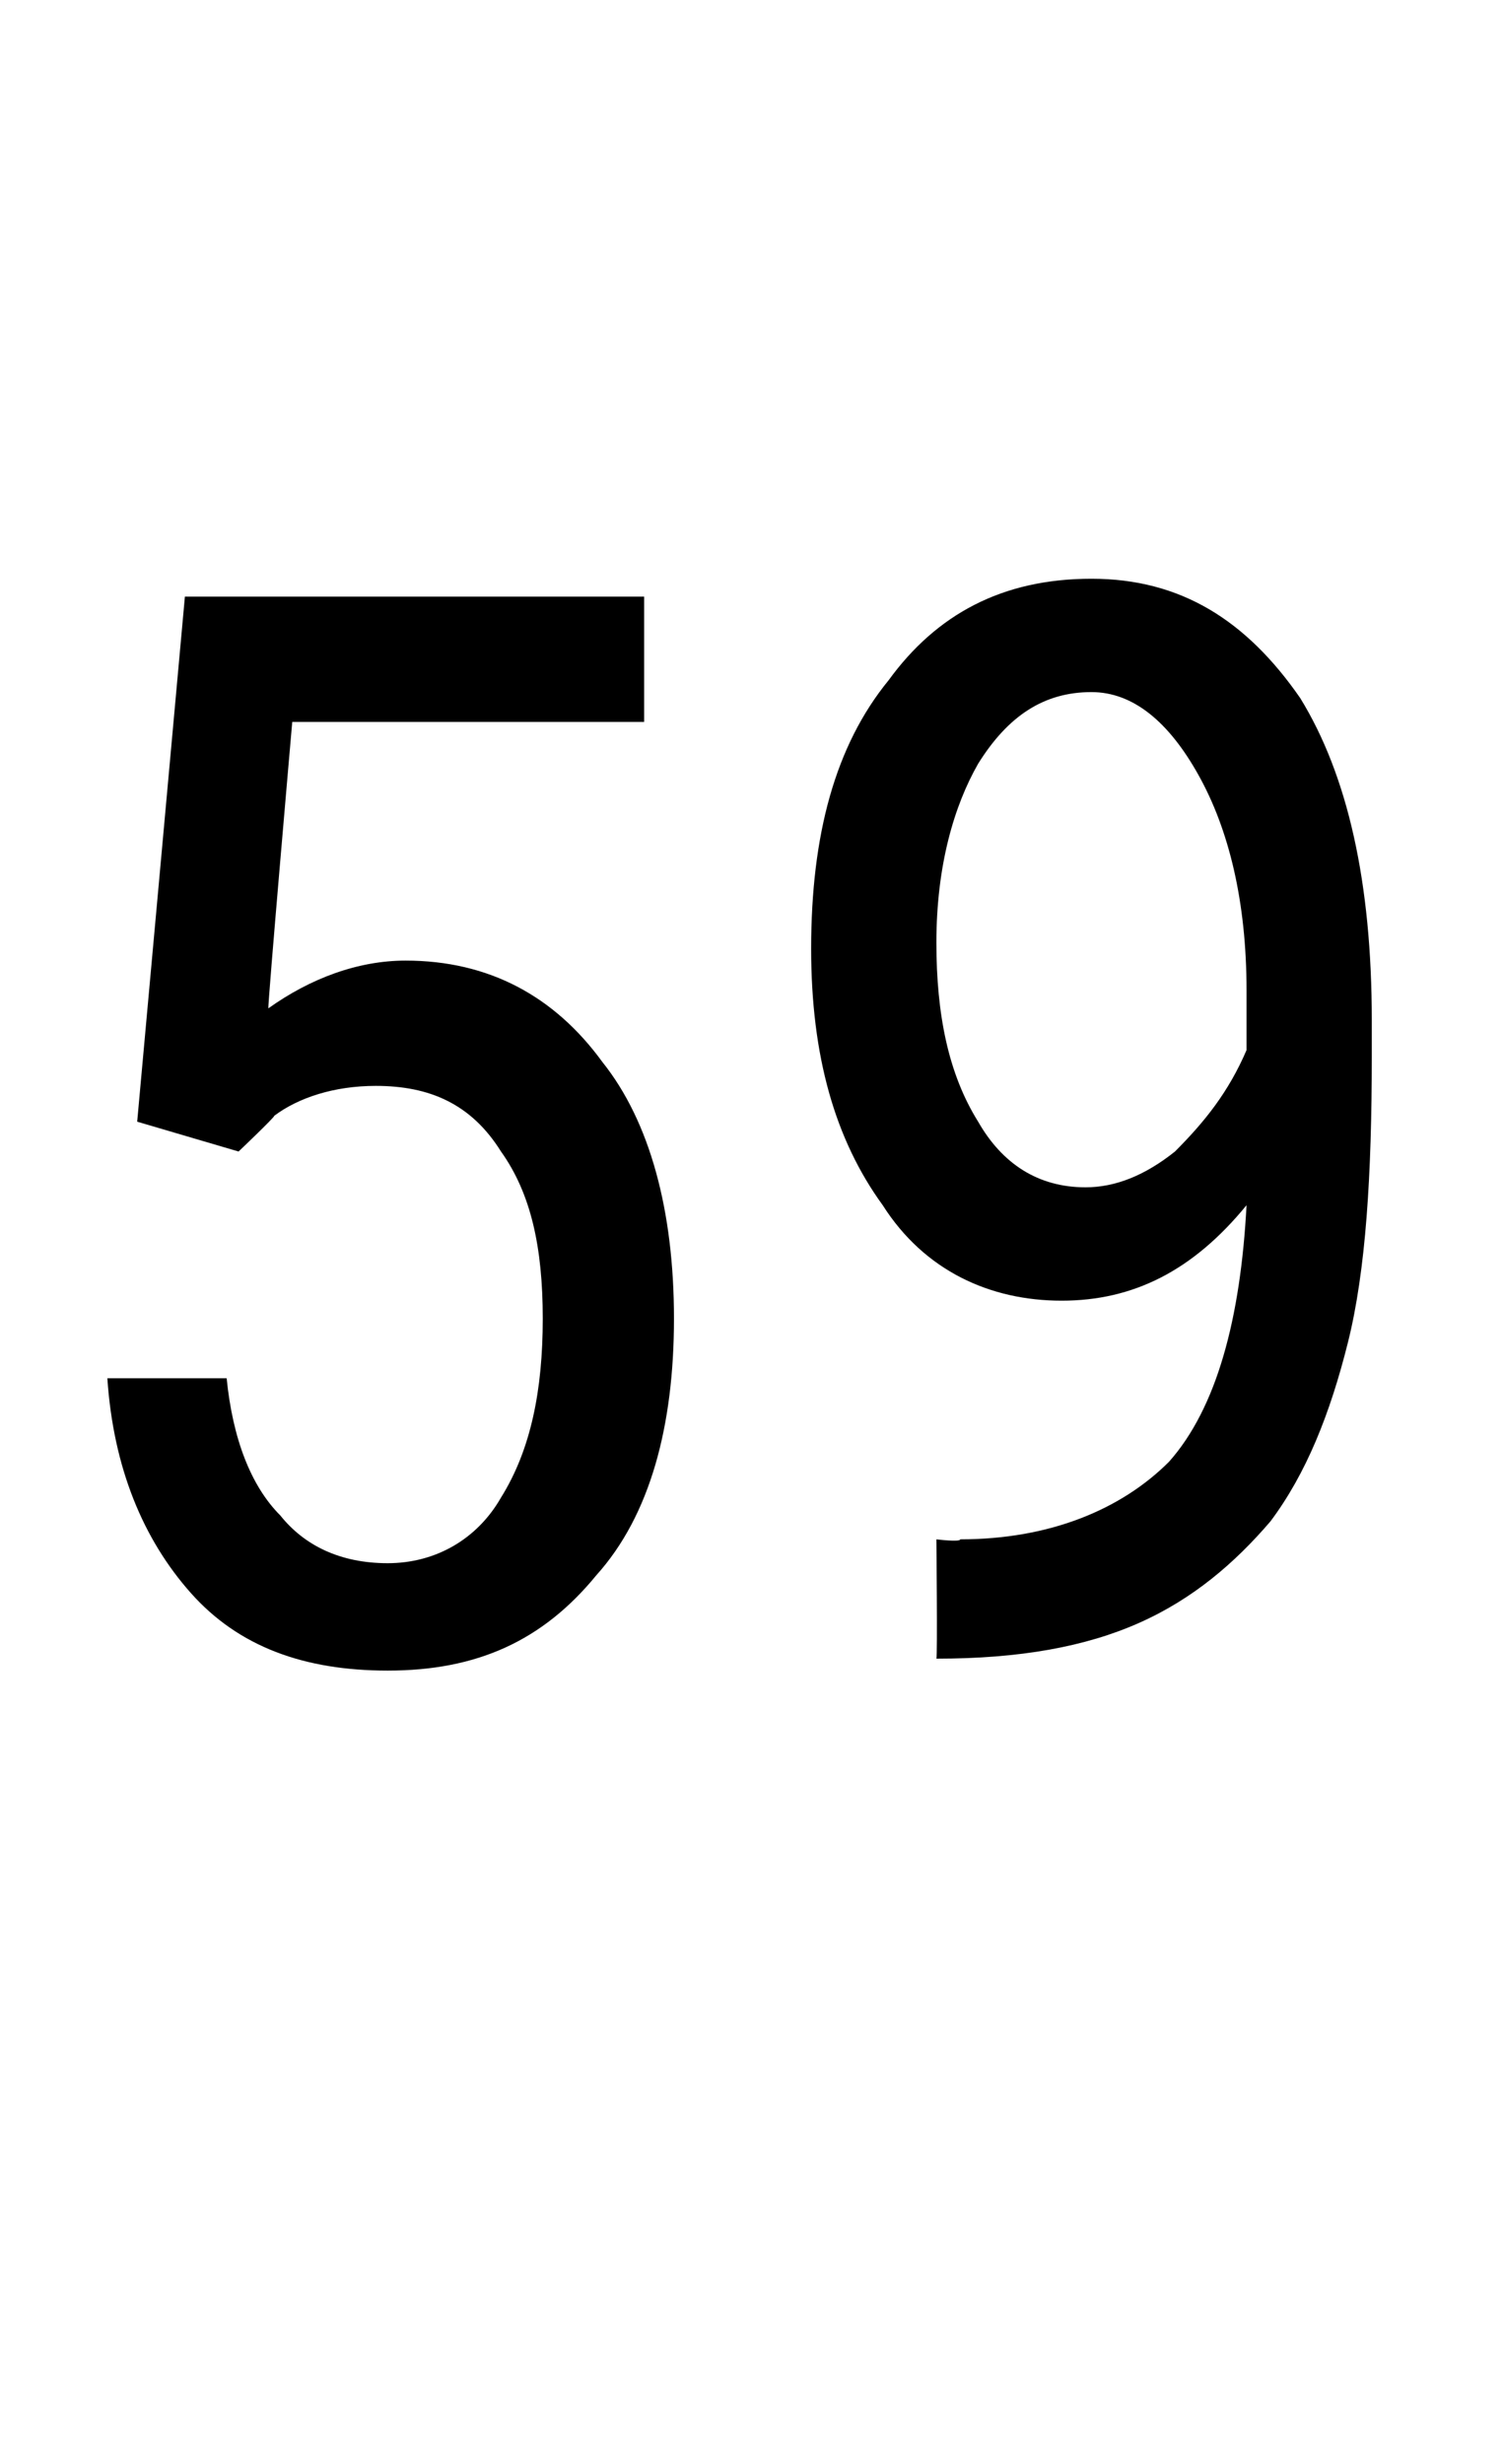
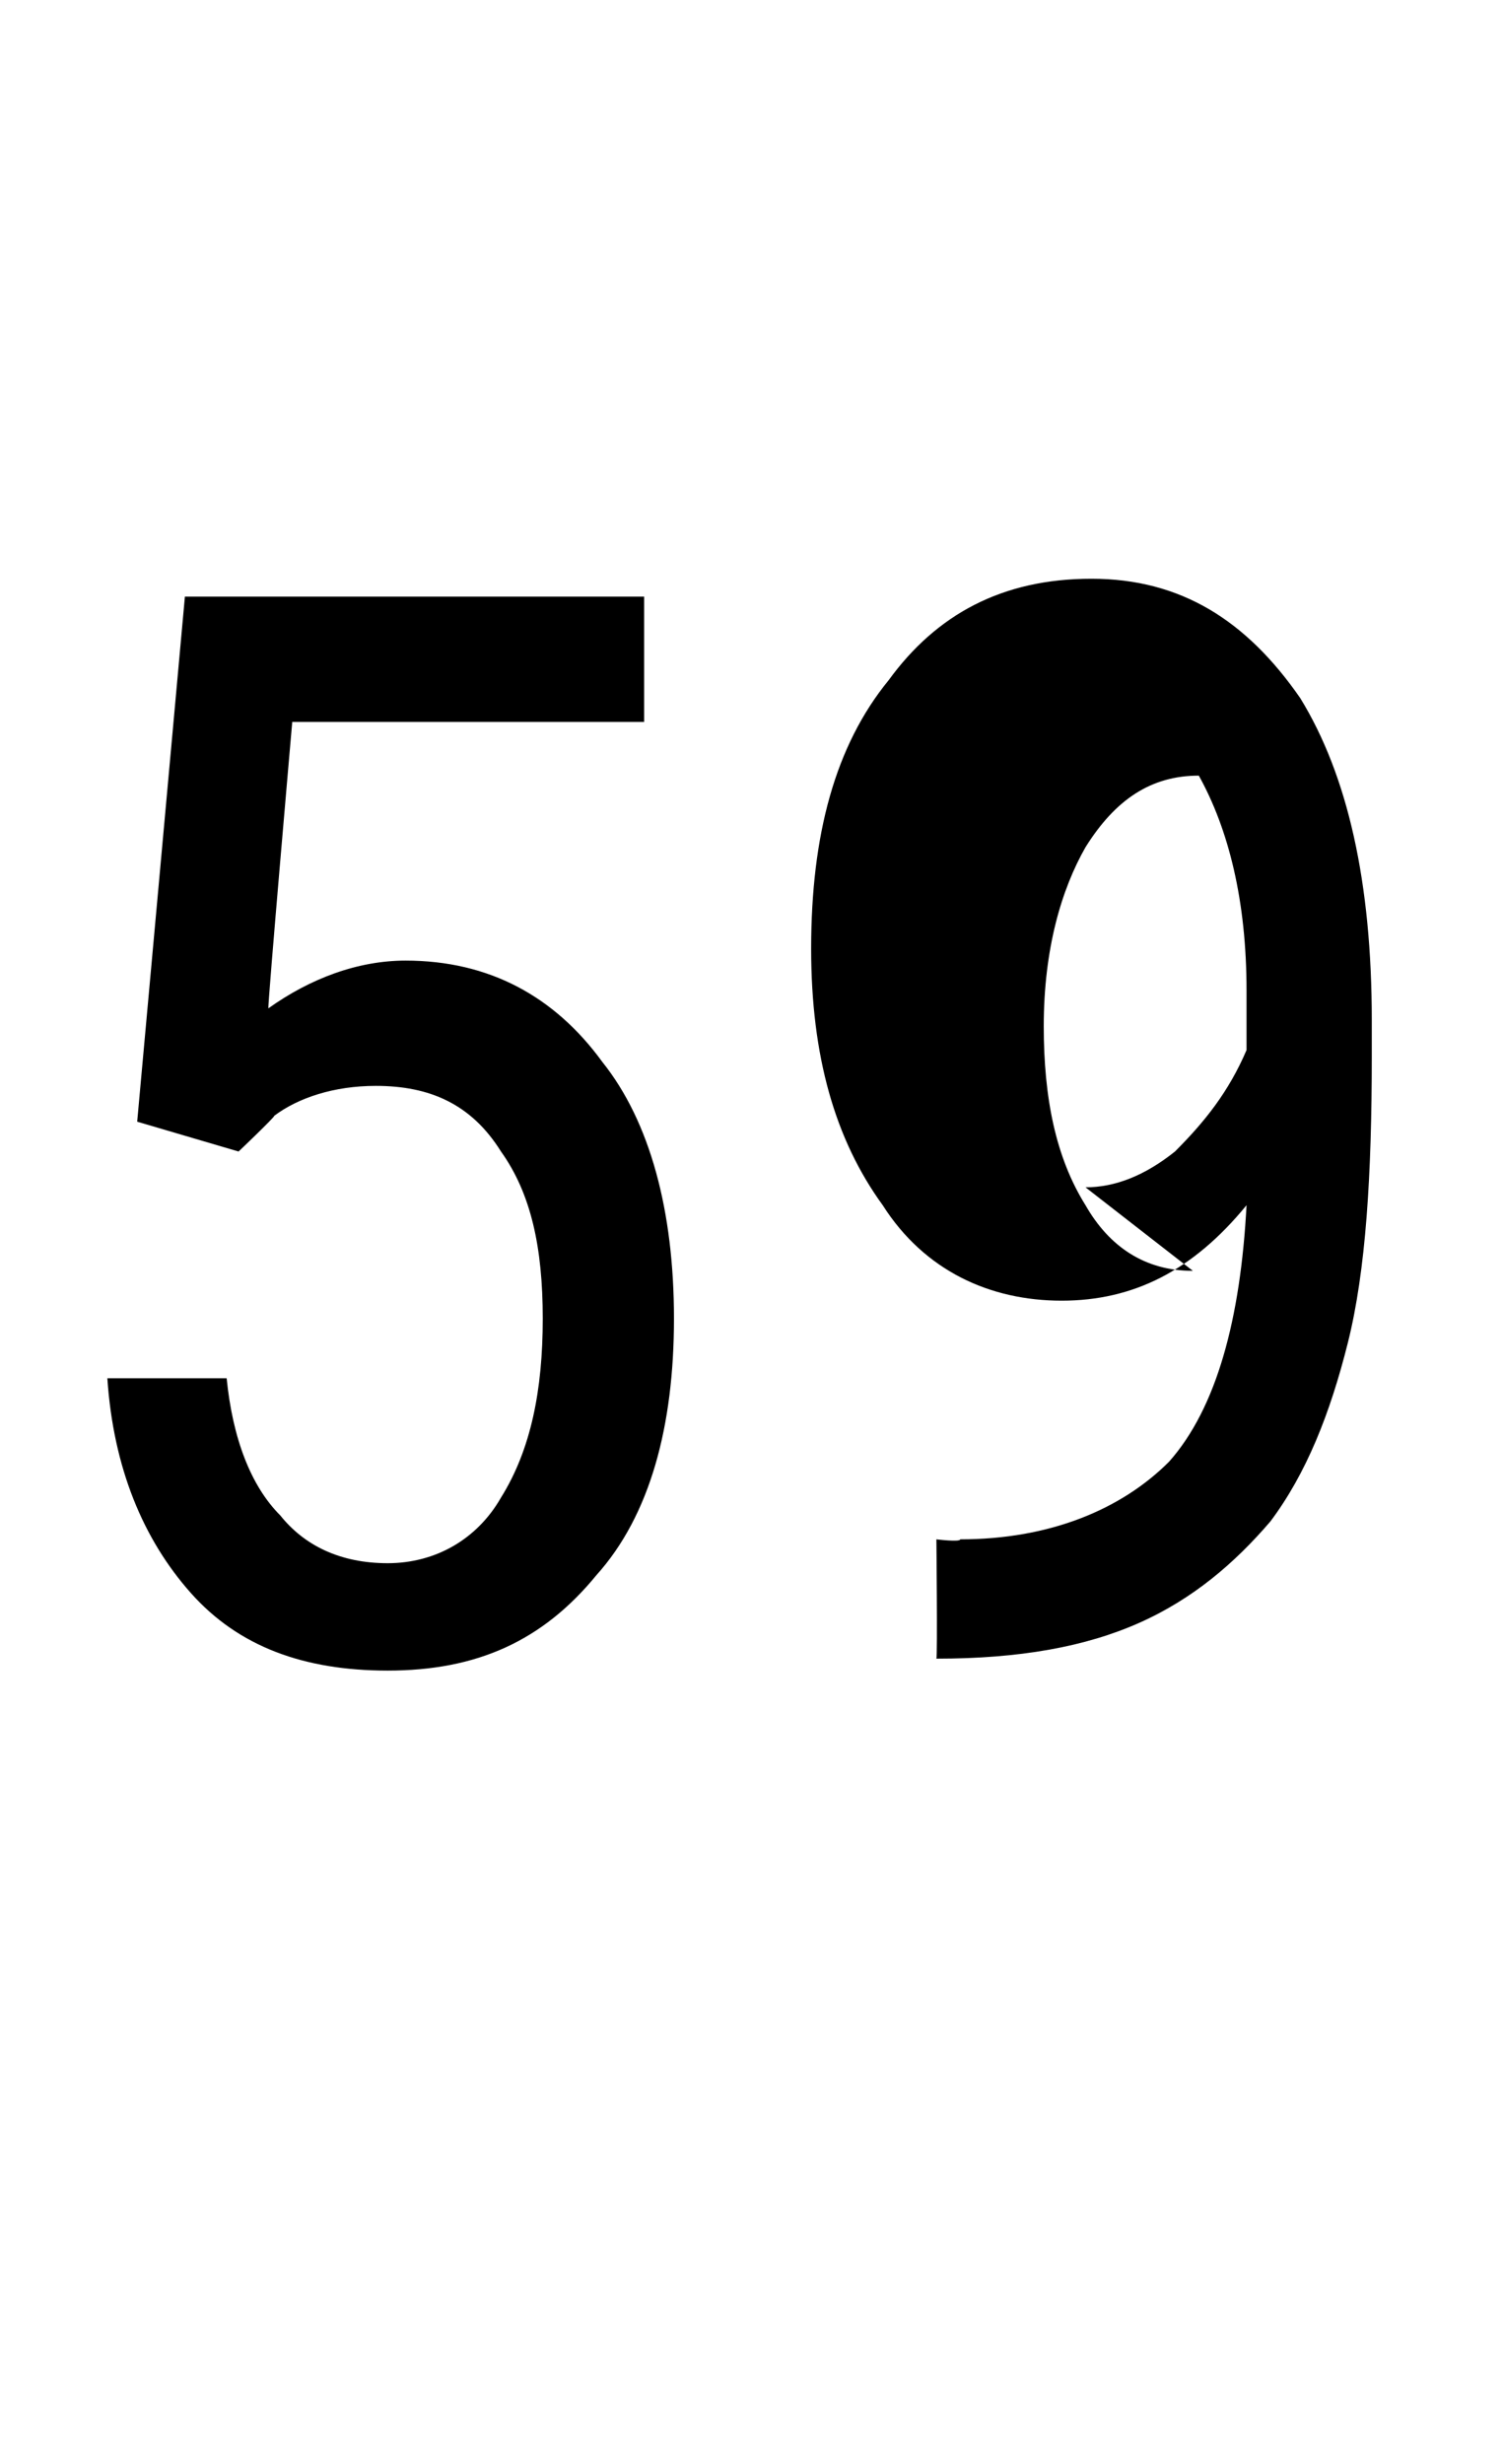
<svg xmlns="http://www.w3.org/2000/svg" version="1.1" width="25.2px" height="41.3px" viewBox="0 -9 25.2 41.3" style="top:-9px">
  <desc>59</desc>
  <defs />
  <g id="Polygon174722">
-     <path d="m2.3 9.8l.8-8.8l7.7 0l0 2.1l-5.9 0c0 0-.42 4.81-.4 4.8c.7-.5 1.5-.8 2.3-.8c1.4 0 2.5.6 3.3 1.7c.8 1 1.2 2.5 1.2 4.3c0 1.8-.4 3.3-1.3 4.3c-.9 1.1-2 1.6-3.5 1.6c-1.4 0-2.5-.4-3.3-1.3c-.8-.9-1.3-2.1-1.4-3.6c0 0 2 0 2 0c.1 1 .4 1.8.9 2.3c.4.5 1 .8 1.8.8c.8 0 1.5-.4 1.9-1.1c.5-.8.7-1.8.7-3c0-1.2-.2-2.1-.7-2.8c-.5-.8-1.2-1.1-2.1-1.1c-.7 0-1.3.2-1.7.5c0 .03-.6.6-.6.6l-1.7-.5zm18.6 1.4c-.9 1.1-1.9 1.6-3.1 1.6c-1.2 0-2.3-.5-3-1.6c-.8-1.1-1.2-2.5-1.2-4.3c0-1.9.4-3.4 1.3-4.5c.8-1.1 1.9-1.7 3.4-1.7c1.5 0 2.6.7 3.5 2c.8 1.3 1.2 3.1 1.2 5.4c0 0 0 .6 0 .6c0 2-.1 3.6-.4 4.8c-.3 1.2-.7 2.2-1.3 3c-.6.7-1.3 1.3-2.2 1.7c-.9.4-2 .6-3.4.6c.02-.04 0-2 0-2c0 0 .4.05.4 0c1.5 0 2.7-.5 3.5-1.3c.8-.9 1.2-2.4 1.3-4.3zm-2.7-.3c.5 0 1-.2 1.5-.6c.5-.5.9-1 1.2-1.7c0 0 0-1 0-1c0-1.5-.3-2.7-.8-3.6c-.5-.9-1.1-1.4-1.8-1.4c-.8 0-1.4.4-1.9 1.2c-.4.7-.7 1.7-.7 3c0 1.2.2 2.2.7 3c.4.7 1 1.1 1.8 1.1z" stroke="none" fill="#000" />
+     <path d="m2.3 9.8l.8-8.8l7.7 0l0 2.1l-5.9 0c0 0-.42 4.81-.4 4.8c.7-.5 1.5-.8 2.3-.8c1.4 0 2.5.6 3.3 1.7c.8 1 1.2 2.5 1.2 4.3c0 1.8-.4 3.3-1.3 4.3c-.9 1.1-2 1.6-3.5 1.6c-1.4 0-2.5-.4-3.3-1.3c-.8-.9-1.3-2.1-1.4-3.6c0 0 2 0 2 0c.1 1 .4 1.8.9 2.3c.4.5 1 .8 1.8.8c.8 0 1.5-.4 1.9-1.1c.5-.8.7-1.8.7-3c0-1.2-.2-2.1-.7-2.8c-.5-.8-1.2-1.1-2.1-1.1c-.7 0-1.3.2-1.7.5c0 .03-.6.6-.6.6l-1.7-.5zm18.6 1.4c-.9 1.1-1.9 1.6-3.1 1.6c-1.2 0-2.3-.5-3-1.6c-.8-1.1-1.2-2.5-1.2-4.3c0-1.9.4-3.4 1.3-4.5c.8-1.1 1.9-1.7 3.4-1.7c1.5 0 2.6.7 3.5 2c.8 1.3 1.2 3.1 1.2 5.4c0 0 0 .6 0 .6c0 2-.1 3.6-.4 4.8c-.3 1.2-.7 2.2-1.3 3c-.6.7-1.3 1.3-2.2 1.7c-.9.4-2 .6-3.4.6c.02-.04 0-2 0-2c0 0 .4.05.4 0c1.5 0 2.7-.5 3.5-1.3c.8-.9 1.2-2.4 1.3-4.3zm-2.7-.3c.5 0 1-.2 1.5-.6c.5-.5.9-1 1.2-1.7c0 0 0-1 0-1c0-1.5-.3-2.7-.8-3.6c-.8 0-1.4.4-1.9 1.2c-.4.7-.7 1.7-.7 3c0 1.2.2 2.2.7 3c.4.7 1 1.1 1.8 1.1z" stroke="none" fill="#000" />
  </g>
</svg>